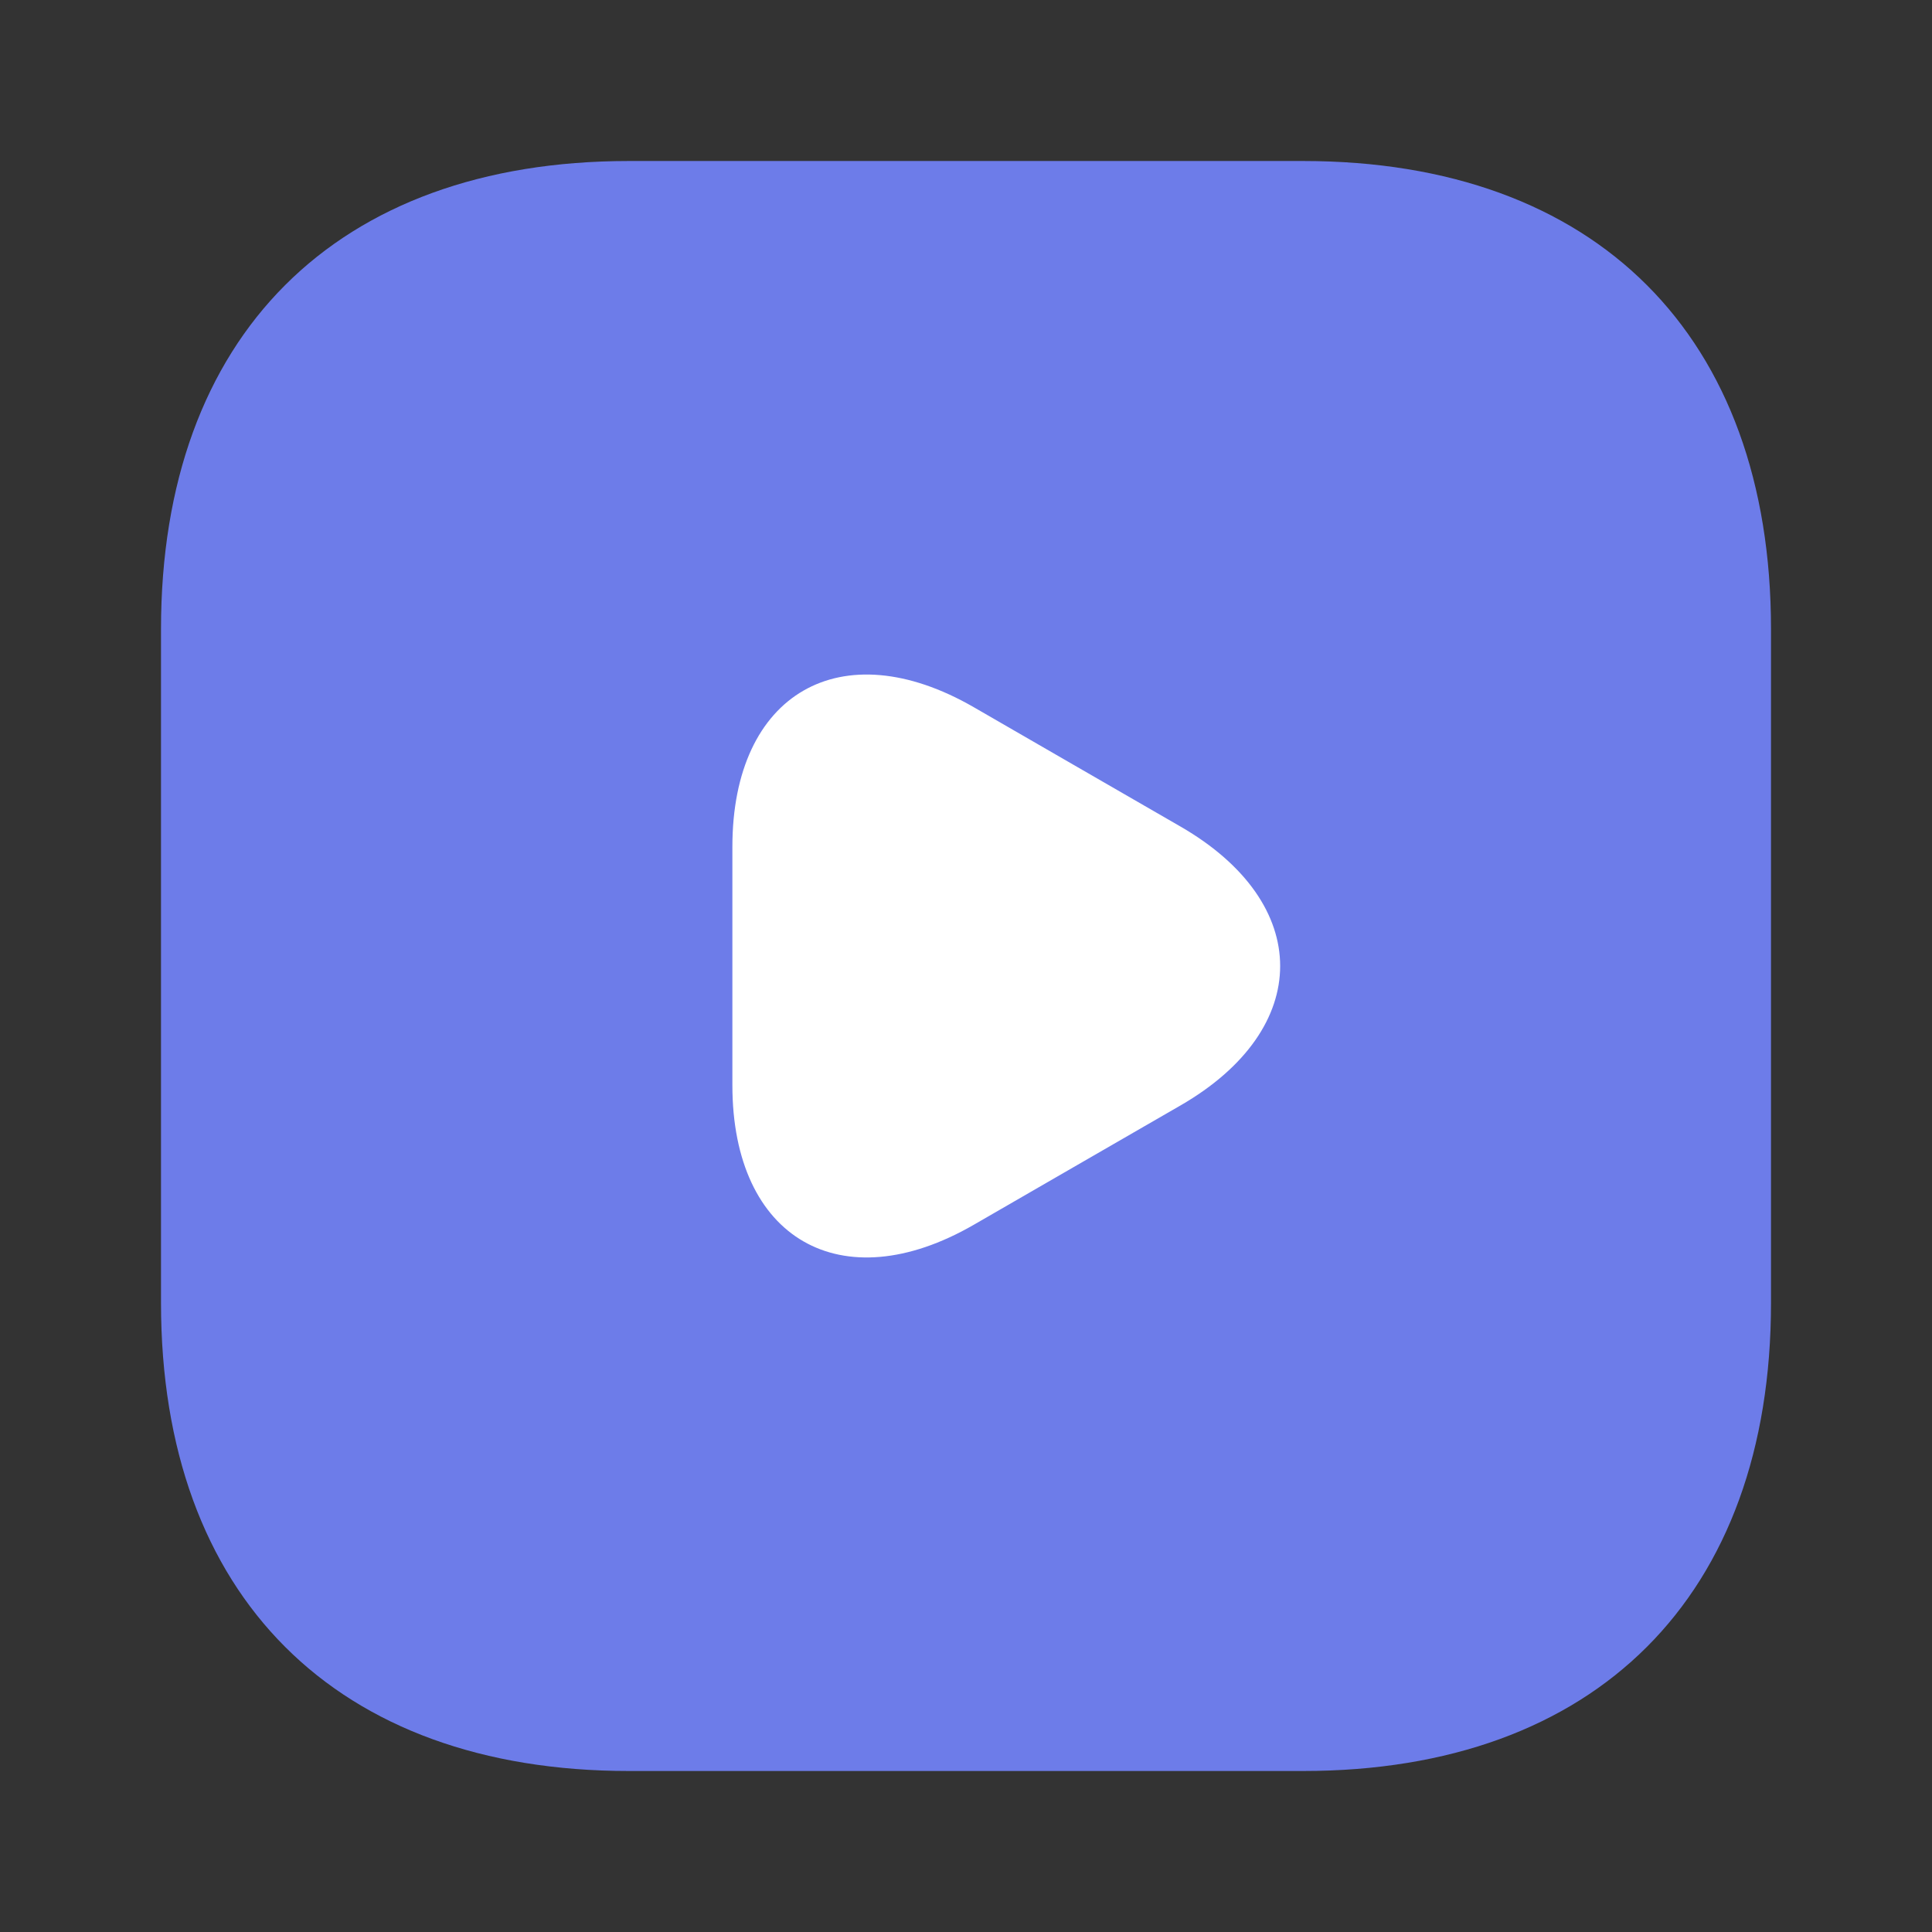
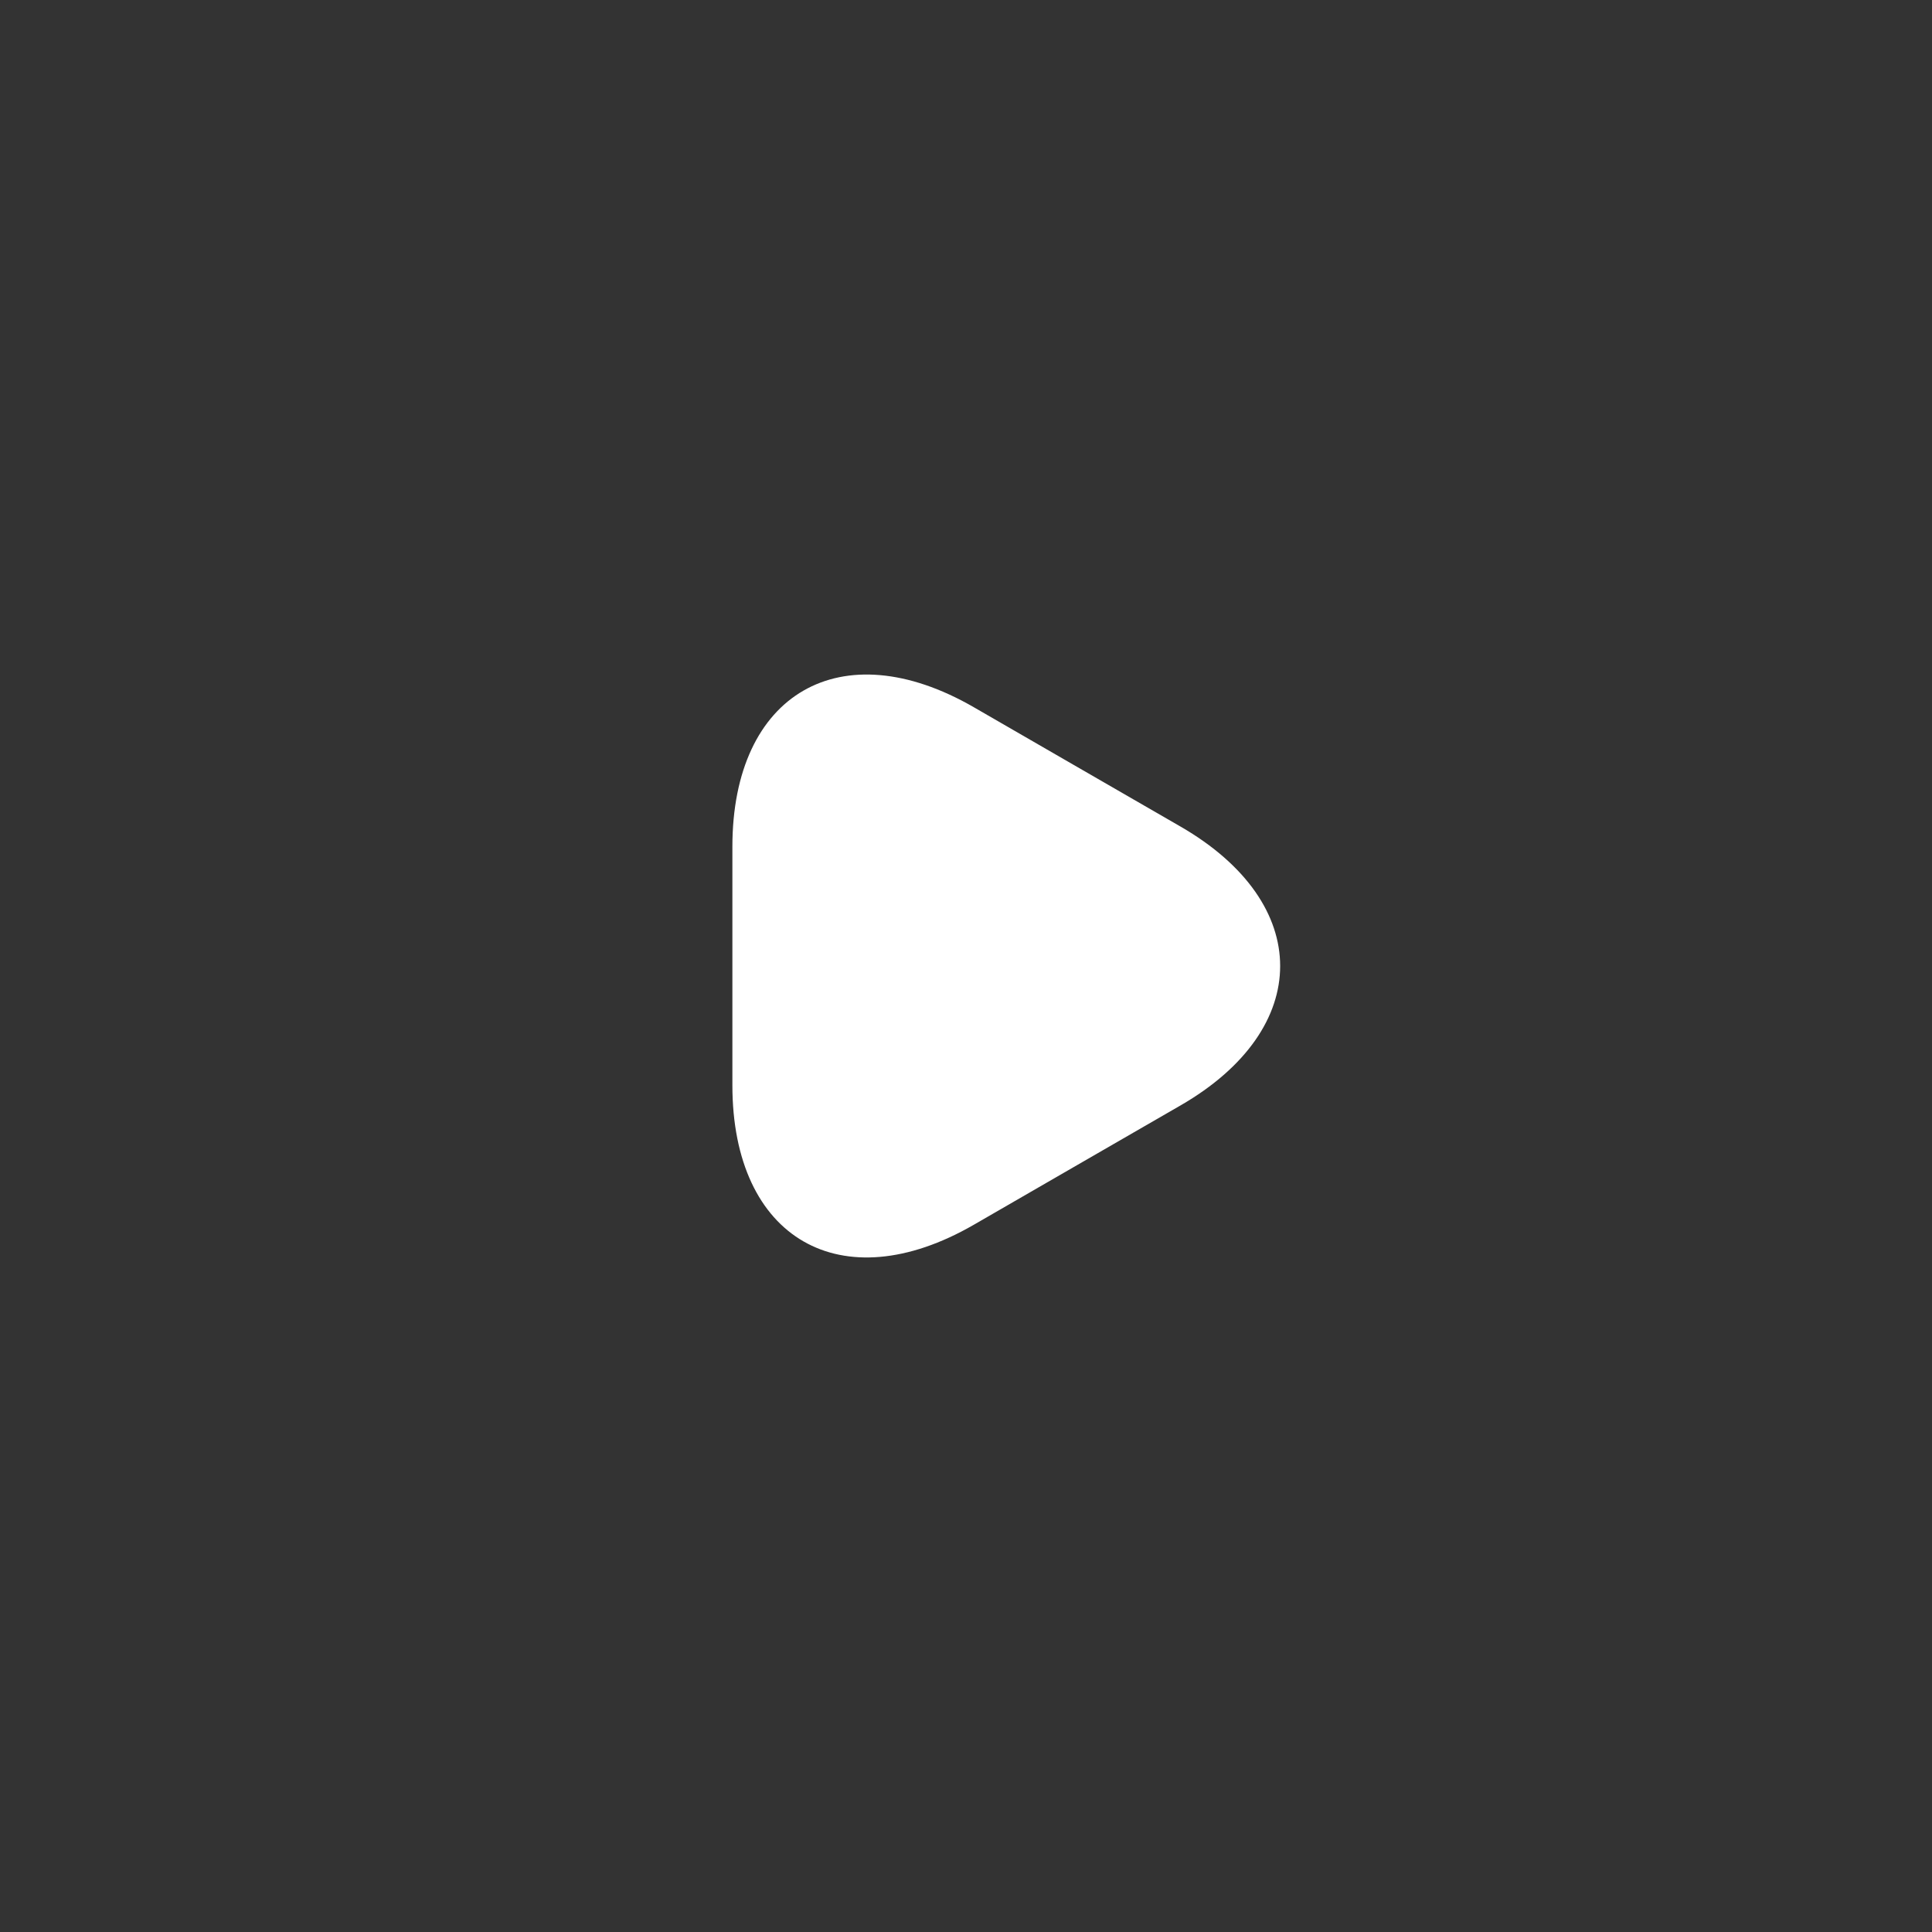
<svg xmlns="http://www.w3.org/2000/svg" width="256" height="256" viewBox="0 0 256 256" fill="none">
  <rect x="0" y="0" width="256" height="256" fill="#333333" stroke="none" />
-   <path d="M172.651 21.334H83.35C44.523 21.334 21.334 44.512 21.334 83.35V172.651C21.334 211.488 44.523 234.667 83.35 234.667H172.651C211.478 234.667 234.667 211.488 234.667 172.651V83.35C234.667 44.512 211.478 21.334 172.651 21.334Z" fill="#6D7CE9" />
  <path d="M142.731 154.378L156.427 146.474C174.027 136.309 174.027 119.69 156.427 109.525L142.731 101.621L129.045 93.717C111.445 83.552 97.045 91.872 97.045 112.192V143.808C97.045 164.128 111.445 172.448 129.045 162.282L142.731 154.378Z" fill="white" />
</svg>